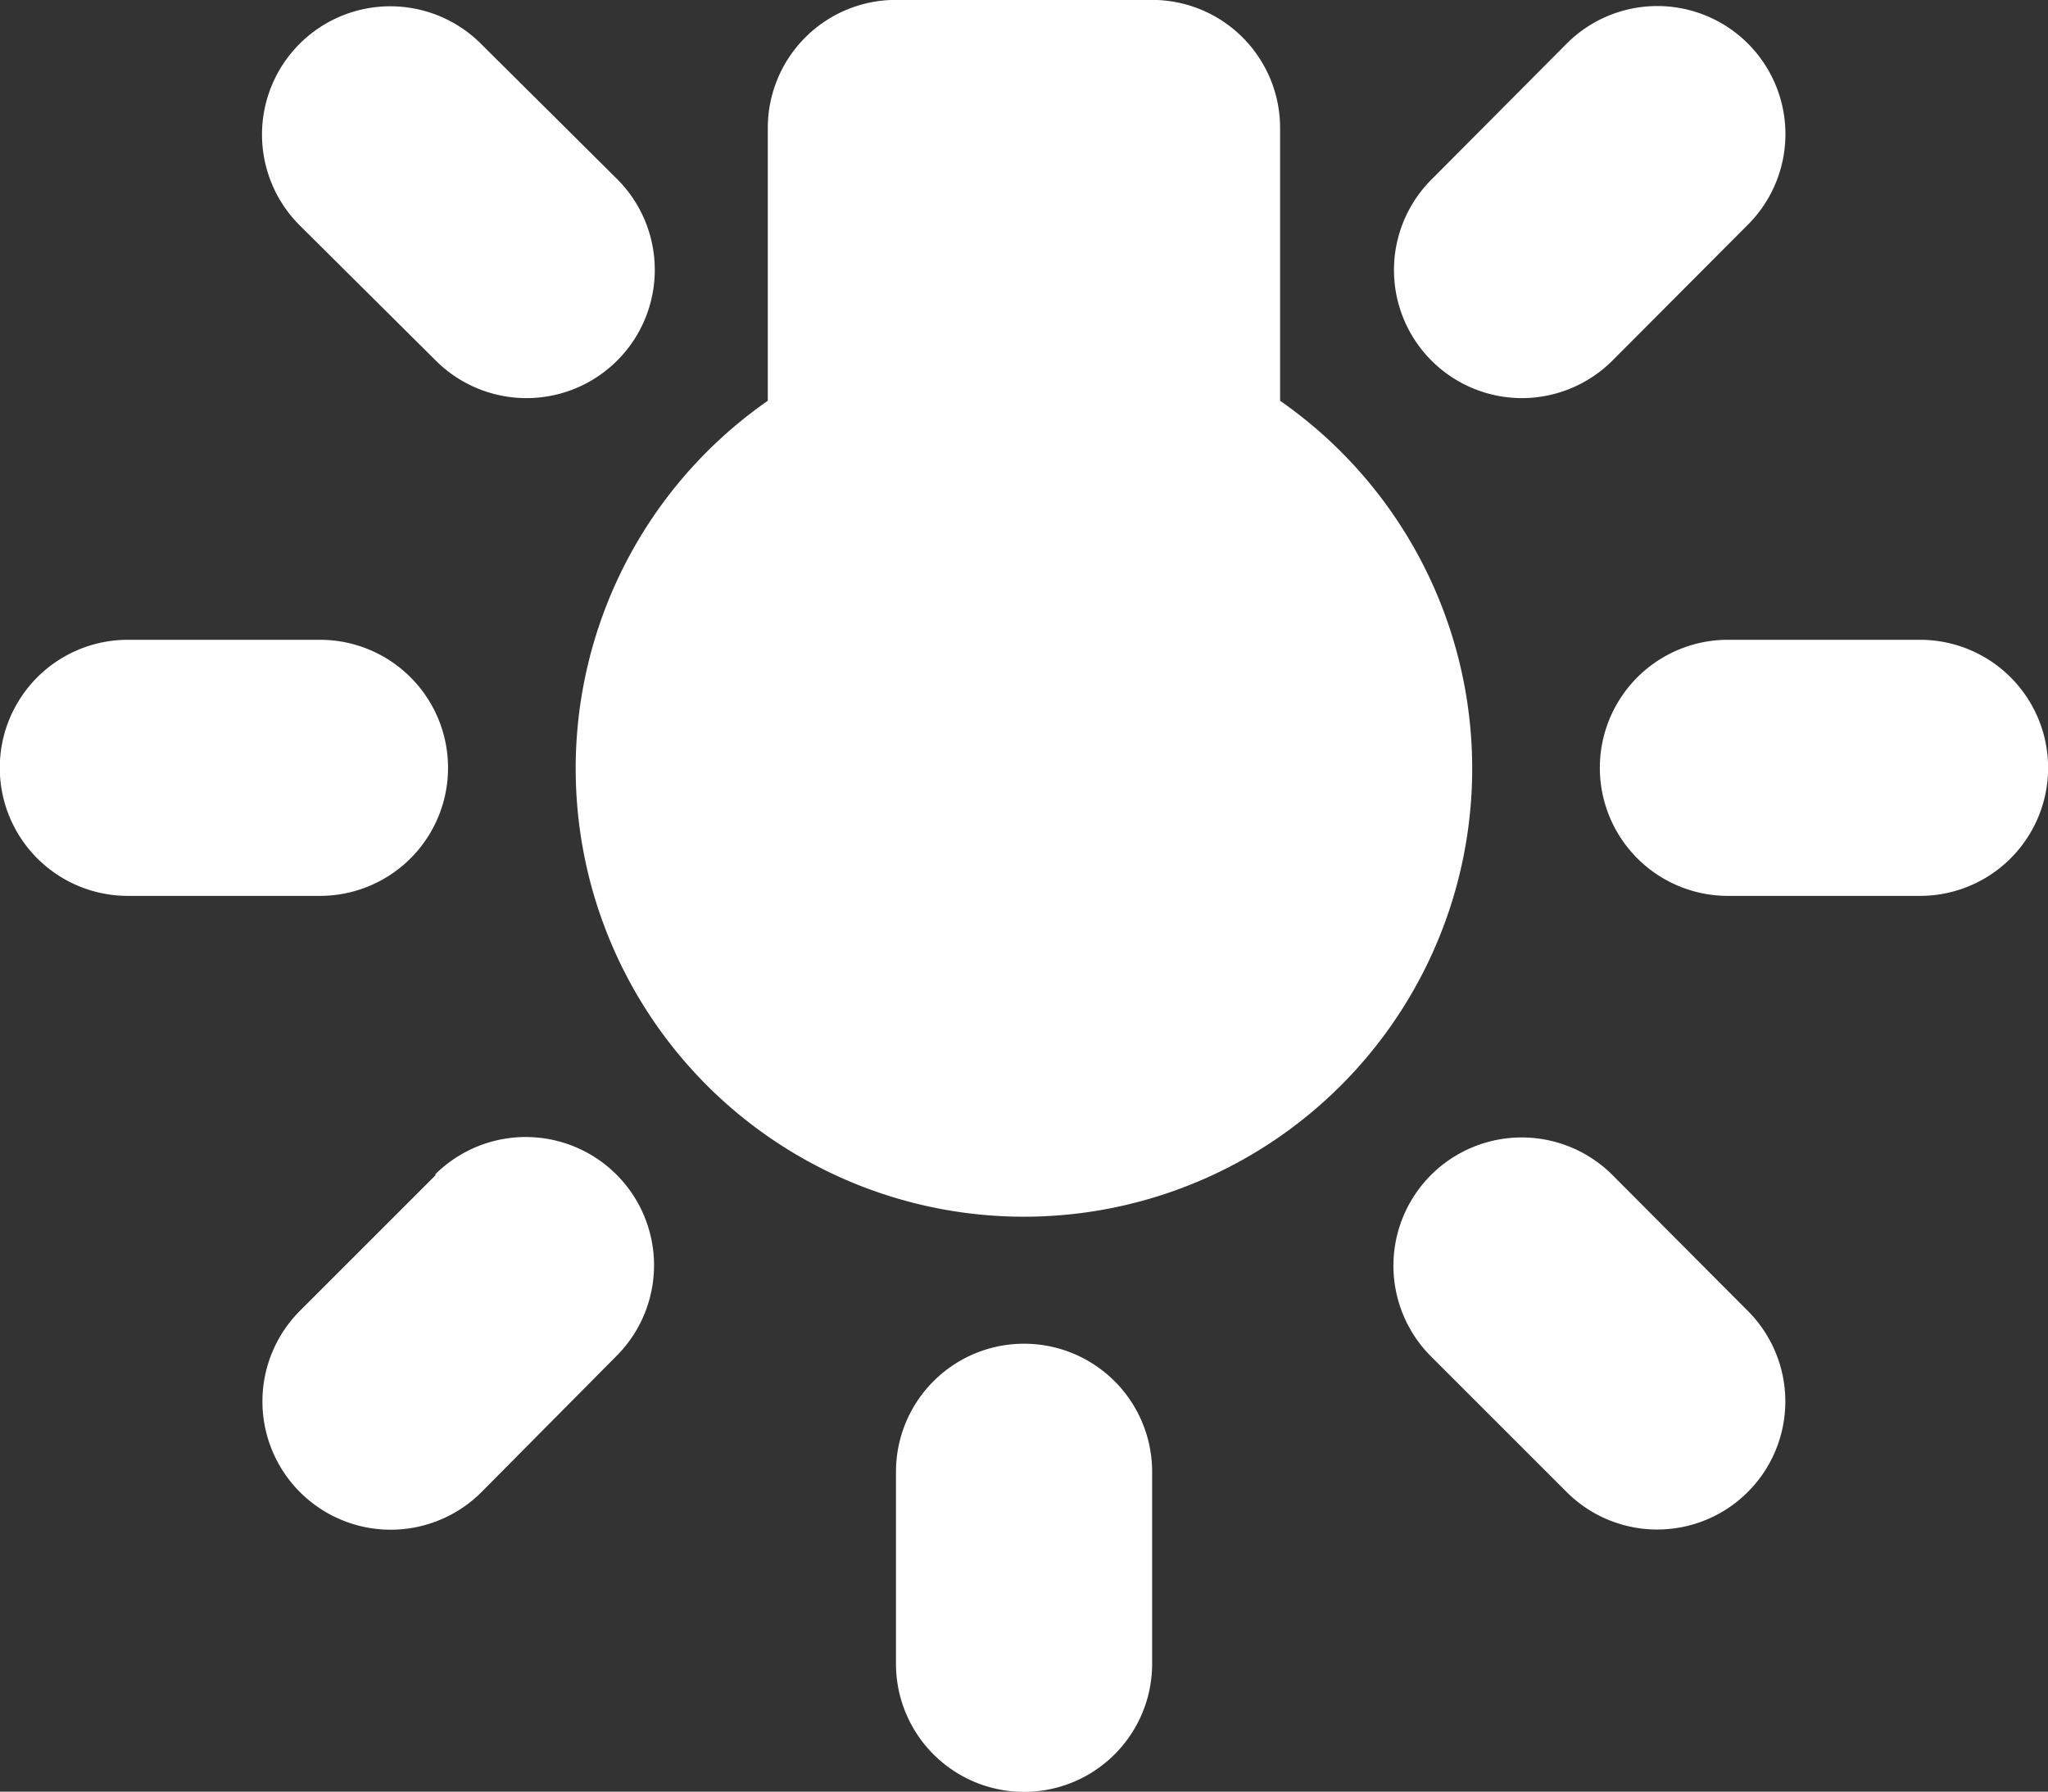
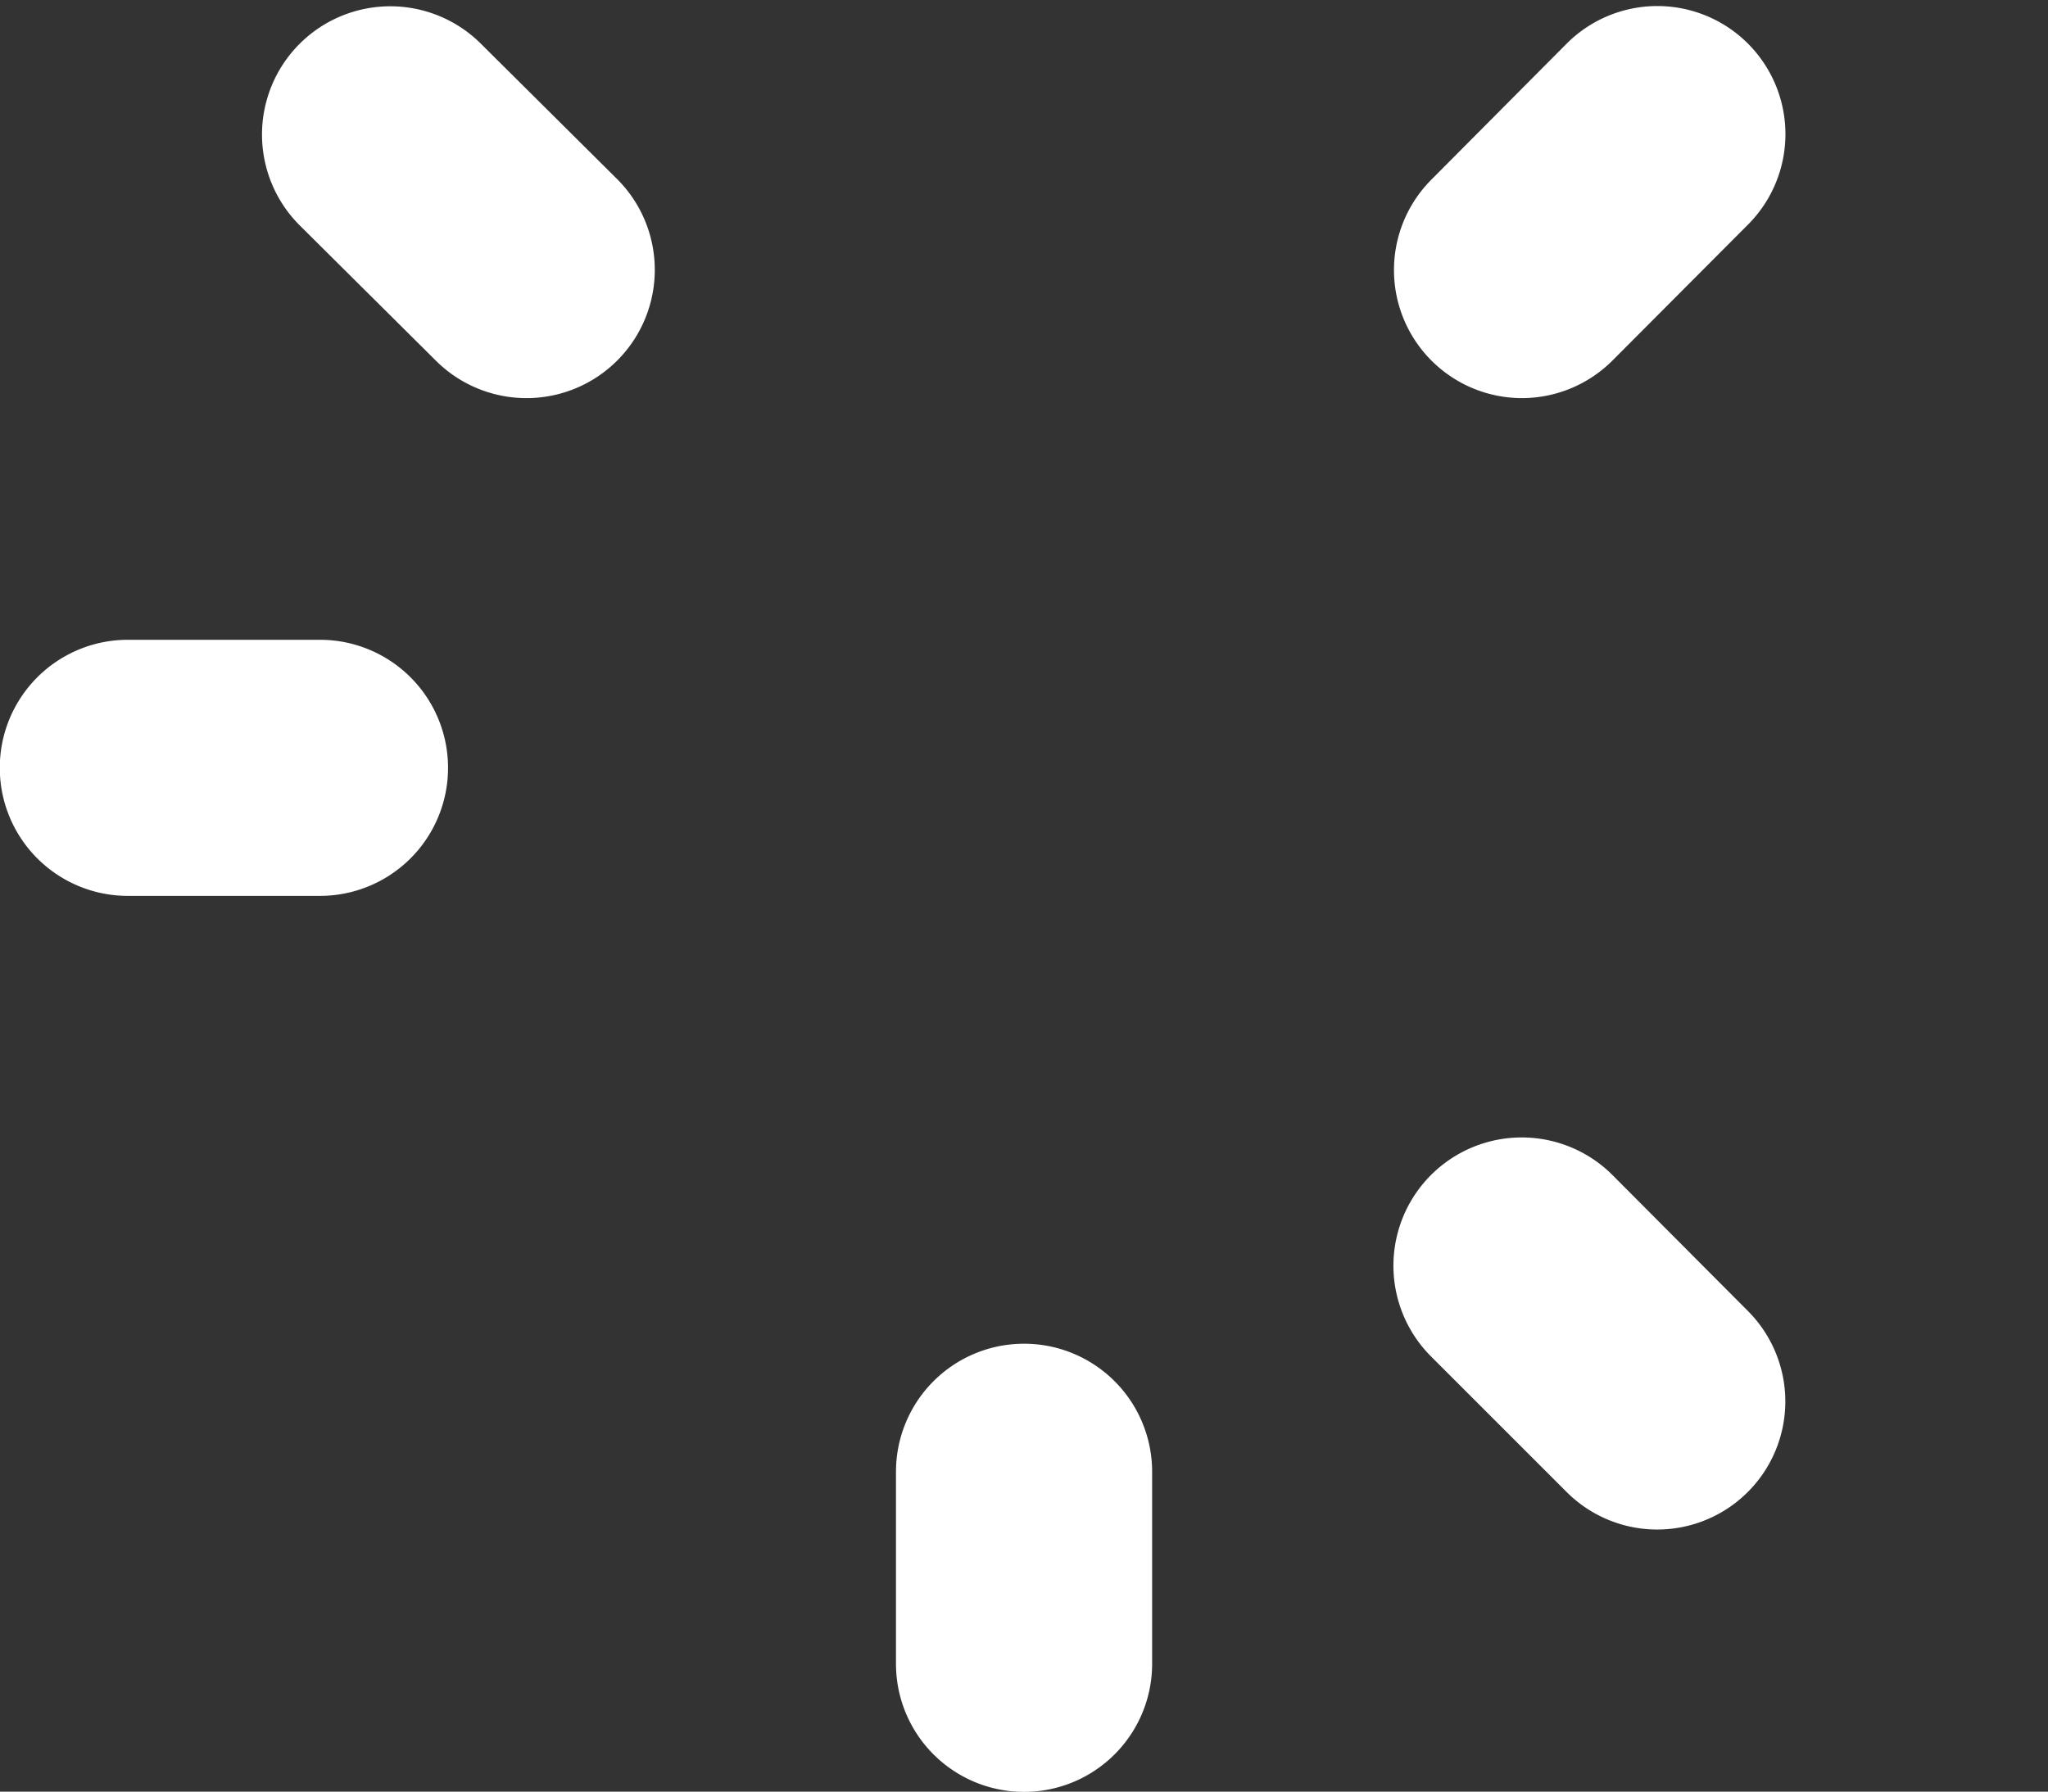
<svg xmlns="http://www.w3.org/2000/svg" id="Calque_1" data-name="Calque 1" viewBox="0 0 191.89 167.91">
  <rect x="0" y="0" width="191.89" height="167.91" fill="#333333" stroke="none" />
  <defs>
    <style>.cls-1{fill:#fff;}</style>
  </defs>
  <title>light</title>
-   <path class="cls-1" d="M124.18,58.1V32.53a12,12,0,0,0-12-12h-24a12,12,0,0,0-12,12V58.1a42,42,0,1,0,48,0Z" transform="translate(-4.24 -20.54)" />
-   <path class="cls-1" d="M184.14,80.5h-18a12,12,0,0,0,0,24h18a12,12,0,1,0,0-24Z" transform="translate(-4.24 -20.54)" />
  <path class="cls-1" d="M46.22,92.5a12,12,0,0,0-12-12h-18a12,12,0,1,0,0,24h18A12,12,0,0,0,46.22,92.5Z" transform="translate(-4.24 -20.54)" />
  <path class="cls-1" d="M146.84,57.85a12,12,0,0,0,8.48-3.52L168,41.61a12,12,0,1,0-16.95-17L138.36,37.37a12,12,0,0,0,8.48,20.48Z" transform="translate(-4.24 -20.54)" />
-   <path class="cls-1" d="M45.07,130.66,32.35,143.38a12,12,0,0,0,17,17L62,147.62a12,12,0,1,0-17-17Z" transform="translate(-4.24 -20.54)" />
  <path class="cls-1" d="M155.32,130.66a12,12,0,1,0-17,17l12.72,12.72a12,12,0,1,0,16.95-17Z" transform="translate(-4.24 -20.54)" />
  <path class="cls-1" d="M45.07,54.33a12,12,0,0,0,17-17L49.31,24.65a12,12,0,1,0-17,17Z" transform="translate(-4.24 -20.54)" />
  <path class="cls-1" d="M100.19,146.47a12,12,0,0,0-12,12v18a12,12,0,0,0,24,0v-18A12,12,0,0,0,100.19,146.47Z" transform="translate(-4.24 -20.54)" />
</svg>